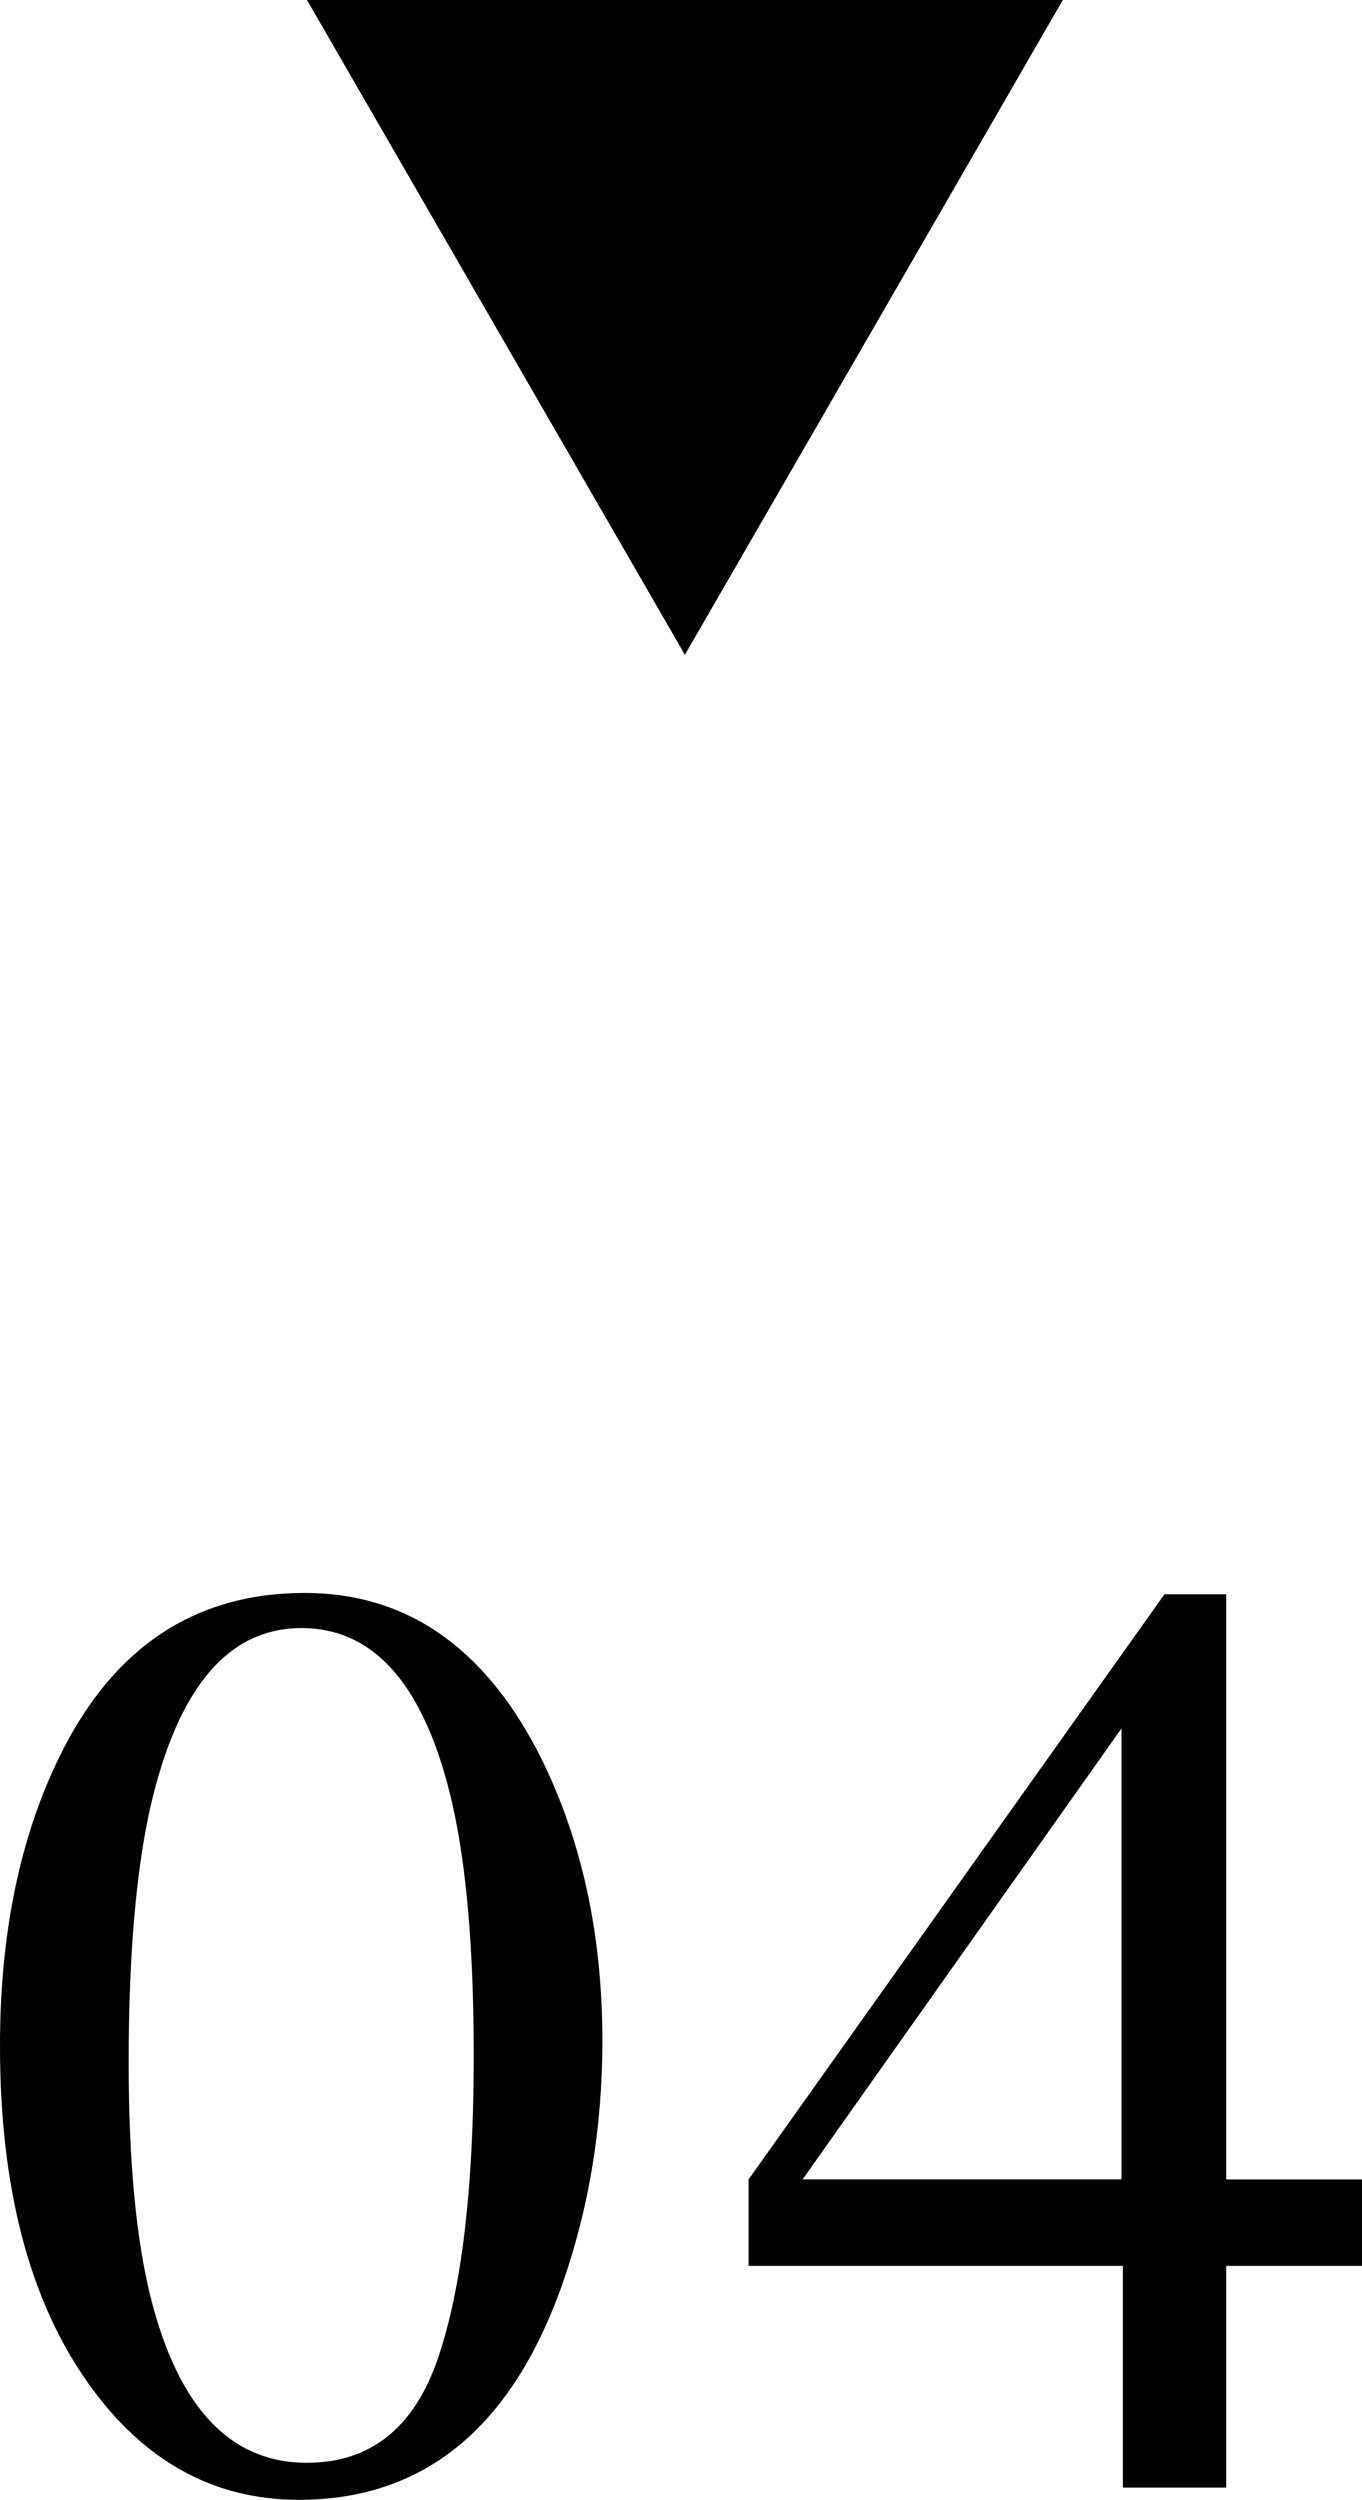
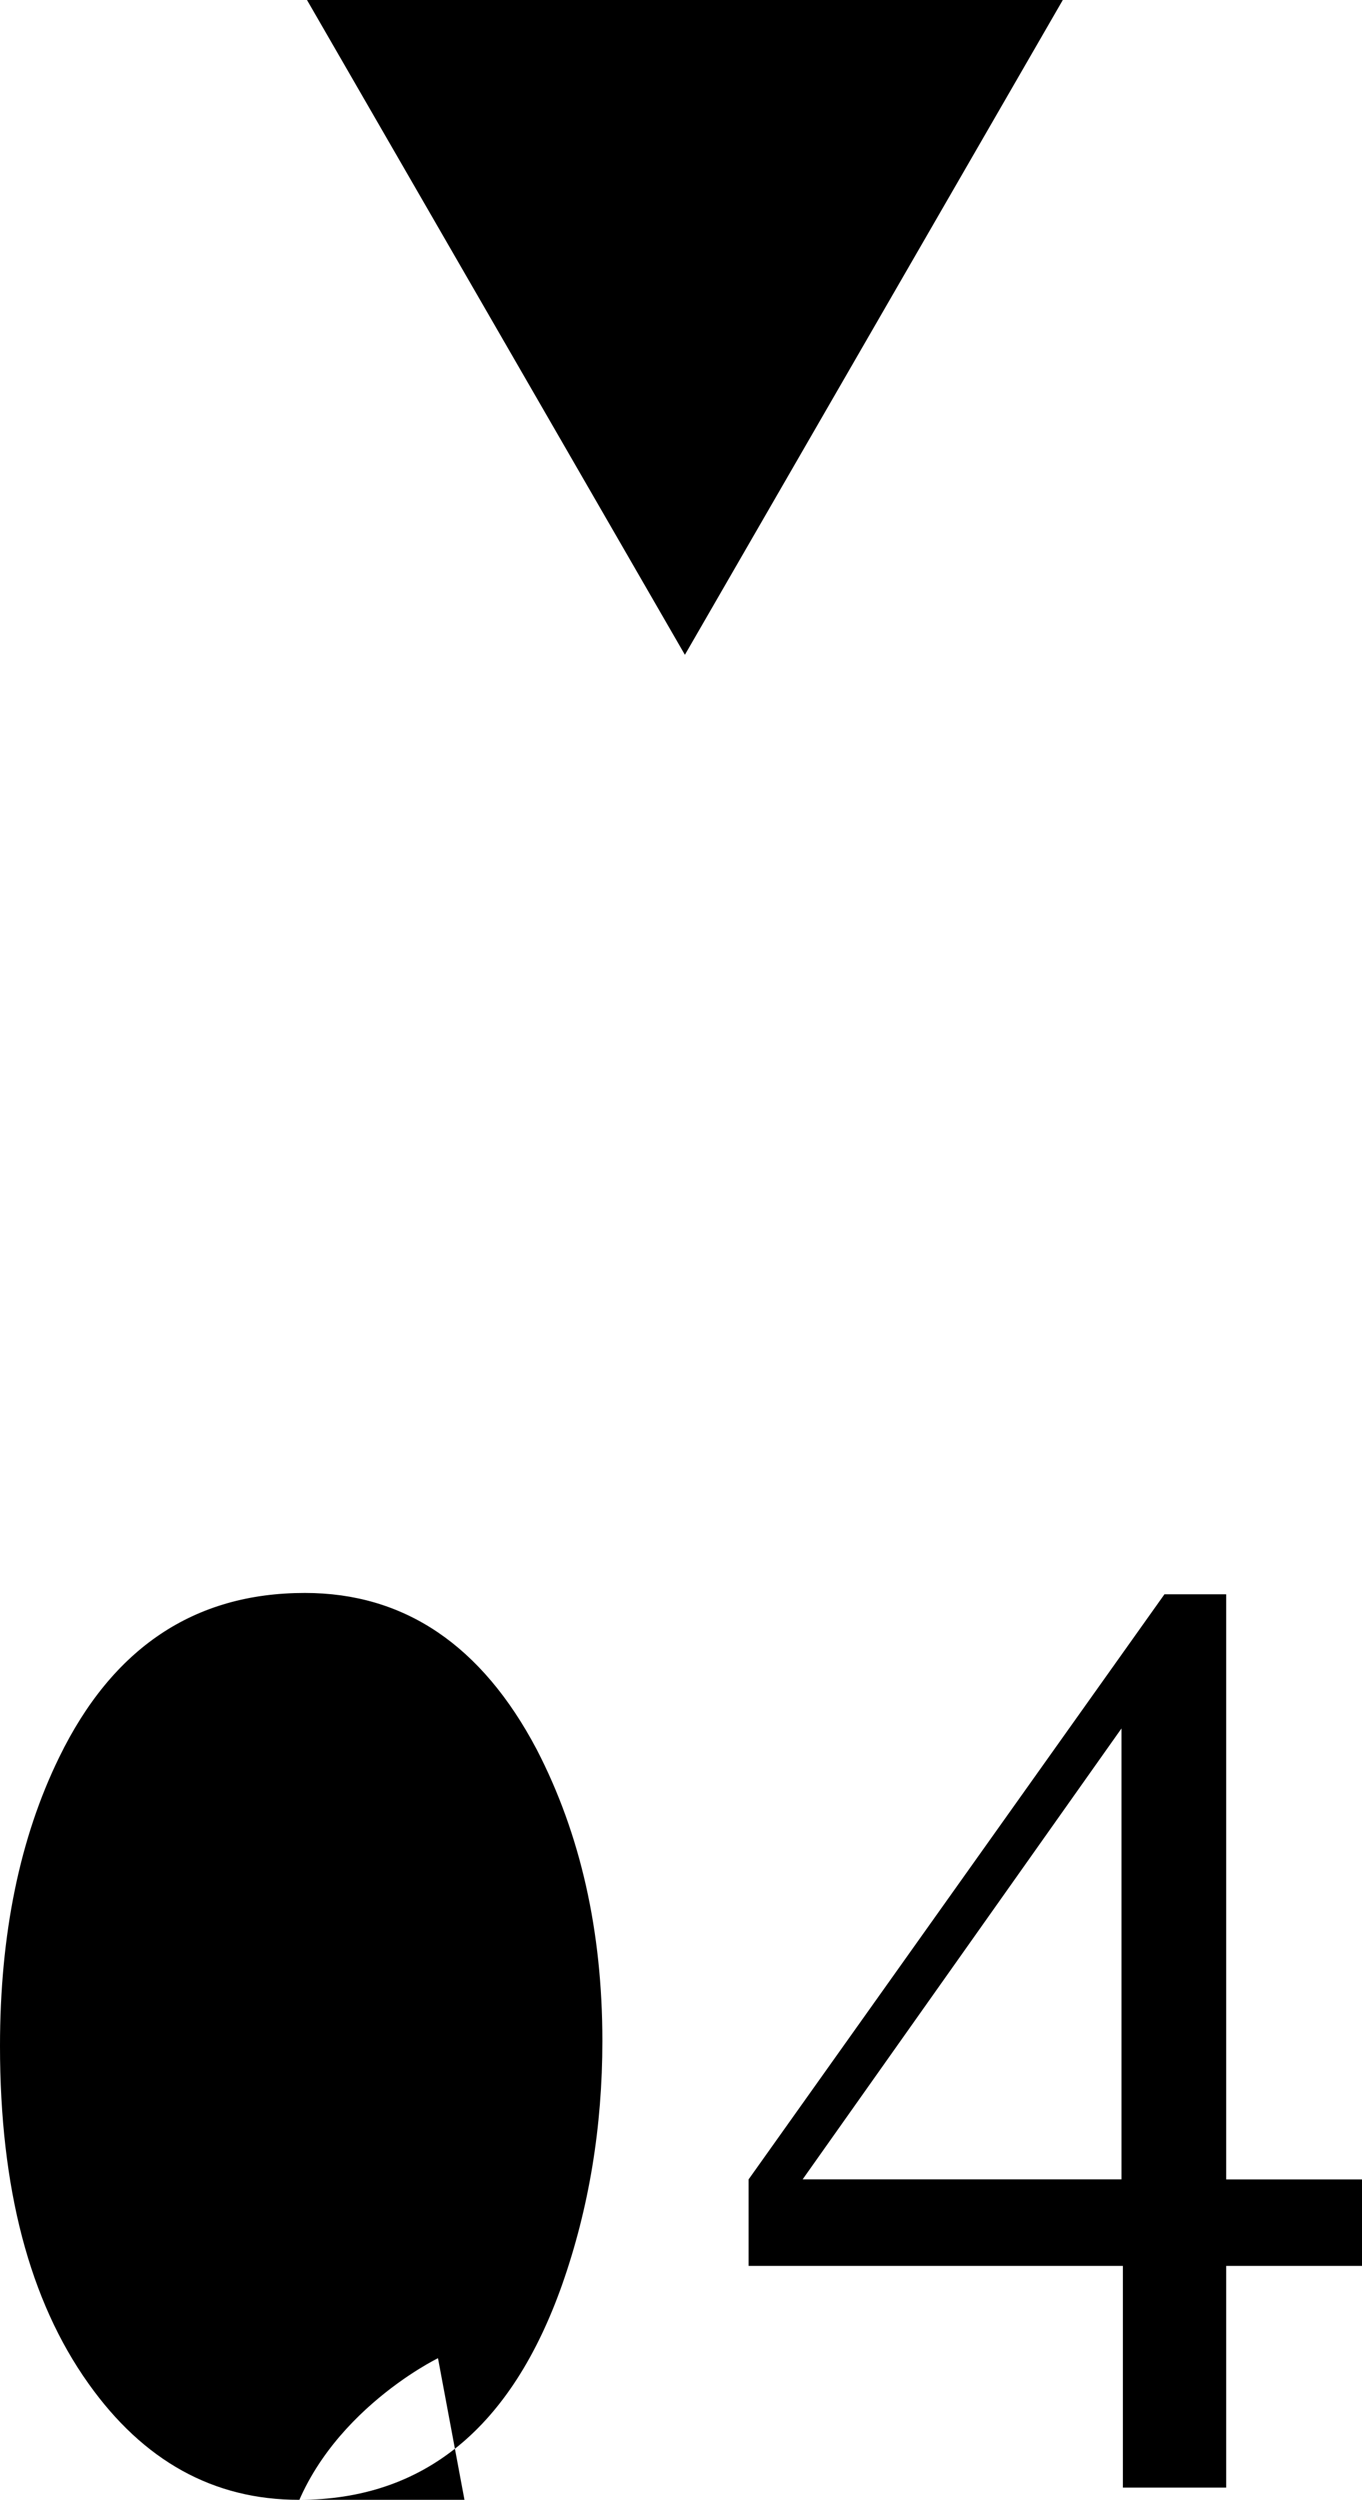
<svg xmlns="http://www.w3.org/2000/svg" viewBox="0 0 21.491 39.429">
-   <path d="M10.807 10.328L16.77 0H4.844zM8.47 27.596c.69 1.333 1.035 2.864 1.035 4.594 0 1.36-.212 2.642-.635 3.845-.801 2.263-2.185 3.394-4.153 3.394-1.347 0-2.454-.612-3.322-1.835C.465 36.288 0 34.514 0 32.272c0-1.764.311-3.281.933-4.553.842-1.729 2.133-2.594 3.877-2.594 1.571 0 2.792.824 3.66 2.471zm-1.559 9.599c.376-1.1.564-2.691.564-4.774 0-1.66-.113-2.985-.339-3.976-.424-1.844-1.217-2.766-2.379-2.766s-1.958.95-2.39 2.848c-.223 1.011-.337 2.343-.337 3.996 0 1.551.116 2.791.349 3.72.438 1.734 1.258 2.602 2.461 2.602 1.005 0 1.695-.55 2.071-1.65zM18.374 25.146h.974v9.229h2.144v1.364h-2.144v3.497h-1.63v-3.497h-5.906v-1.364l6.562-9.229zm-.678 2.116l-5.031 7.112h5.031v-7.112z" />
+   <path d="M10.807 10.328L16.77 0H4.844zM8.47 27.596c.69 1.333 1.035 2.864 1.035 4.594 0 1.36-.212 2.642-.635 3.845-.801 2.263-2.185 3.394-4.153 3.394-1.347 0-2.454-.612-3.322-1.835C.465 36.288 0 34.514 0 32.272c0-1.764.311-3.281.933-4.553.842-1.729 2.133-2.594 3.877-2.594 1.571 0 2.792.824 3.66 2.471zm-1.559 9.599s-1.958.95-2.39 2.848c-.223 1.011-.337 2.343-.337 3.996 0 1.551.116 2.791.349 3.72.438 1.734 1.258 2.602 2.461 2.602 1.005 0 1.695-.55 2.071-1.65zM18.374 25.146h.974v9.229h2.144v1.364h-2.144v3.497h-1.63v-3.497h-5.906v-1.364l6.562-9.229zm-.678 2.116l-5.031 7.112h5.031v-7.112z" />
</svg>